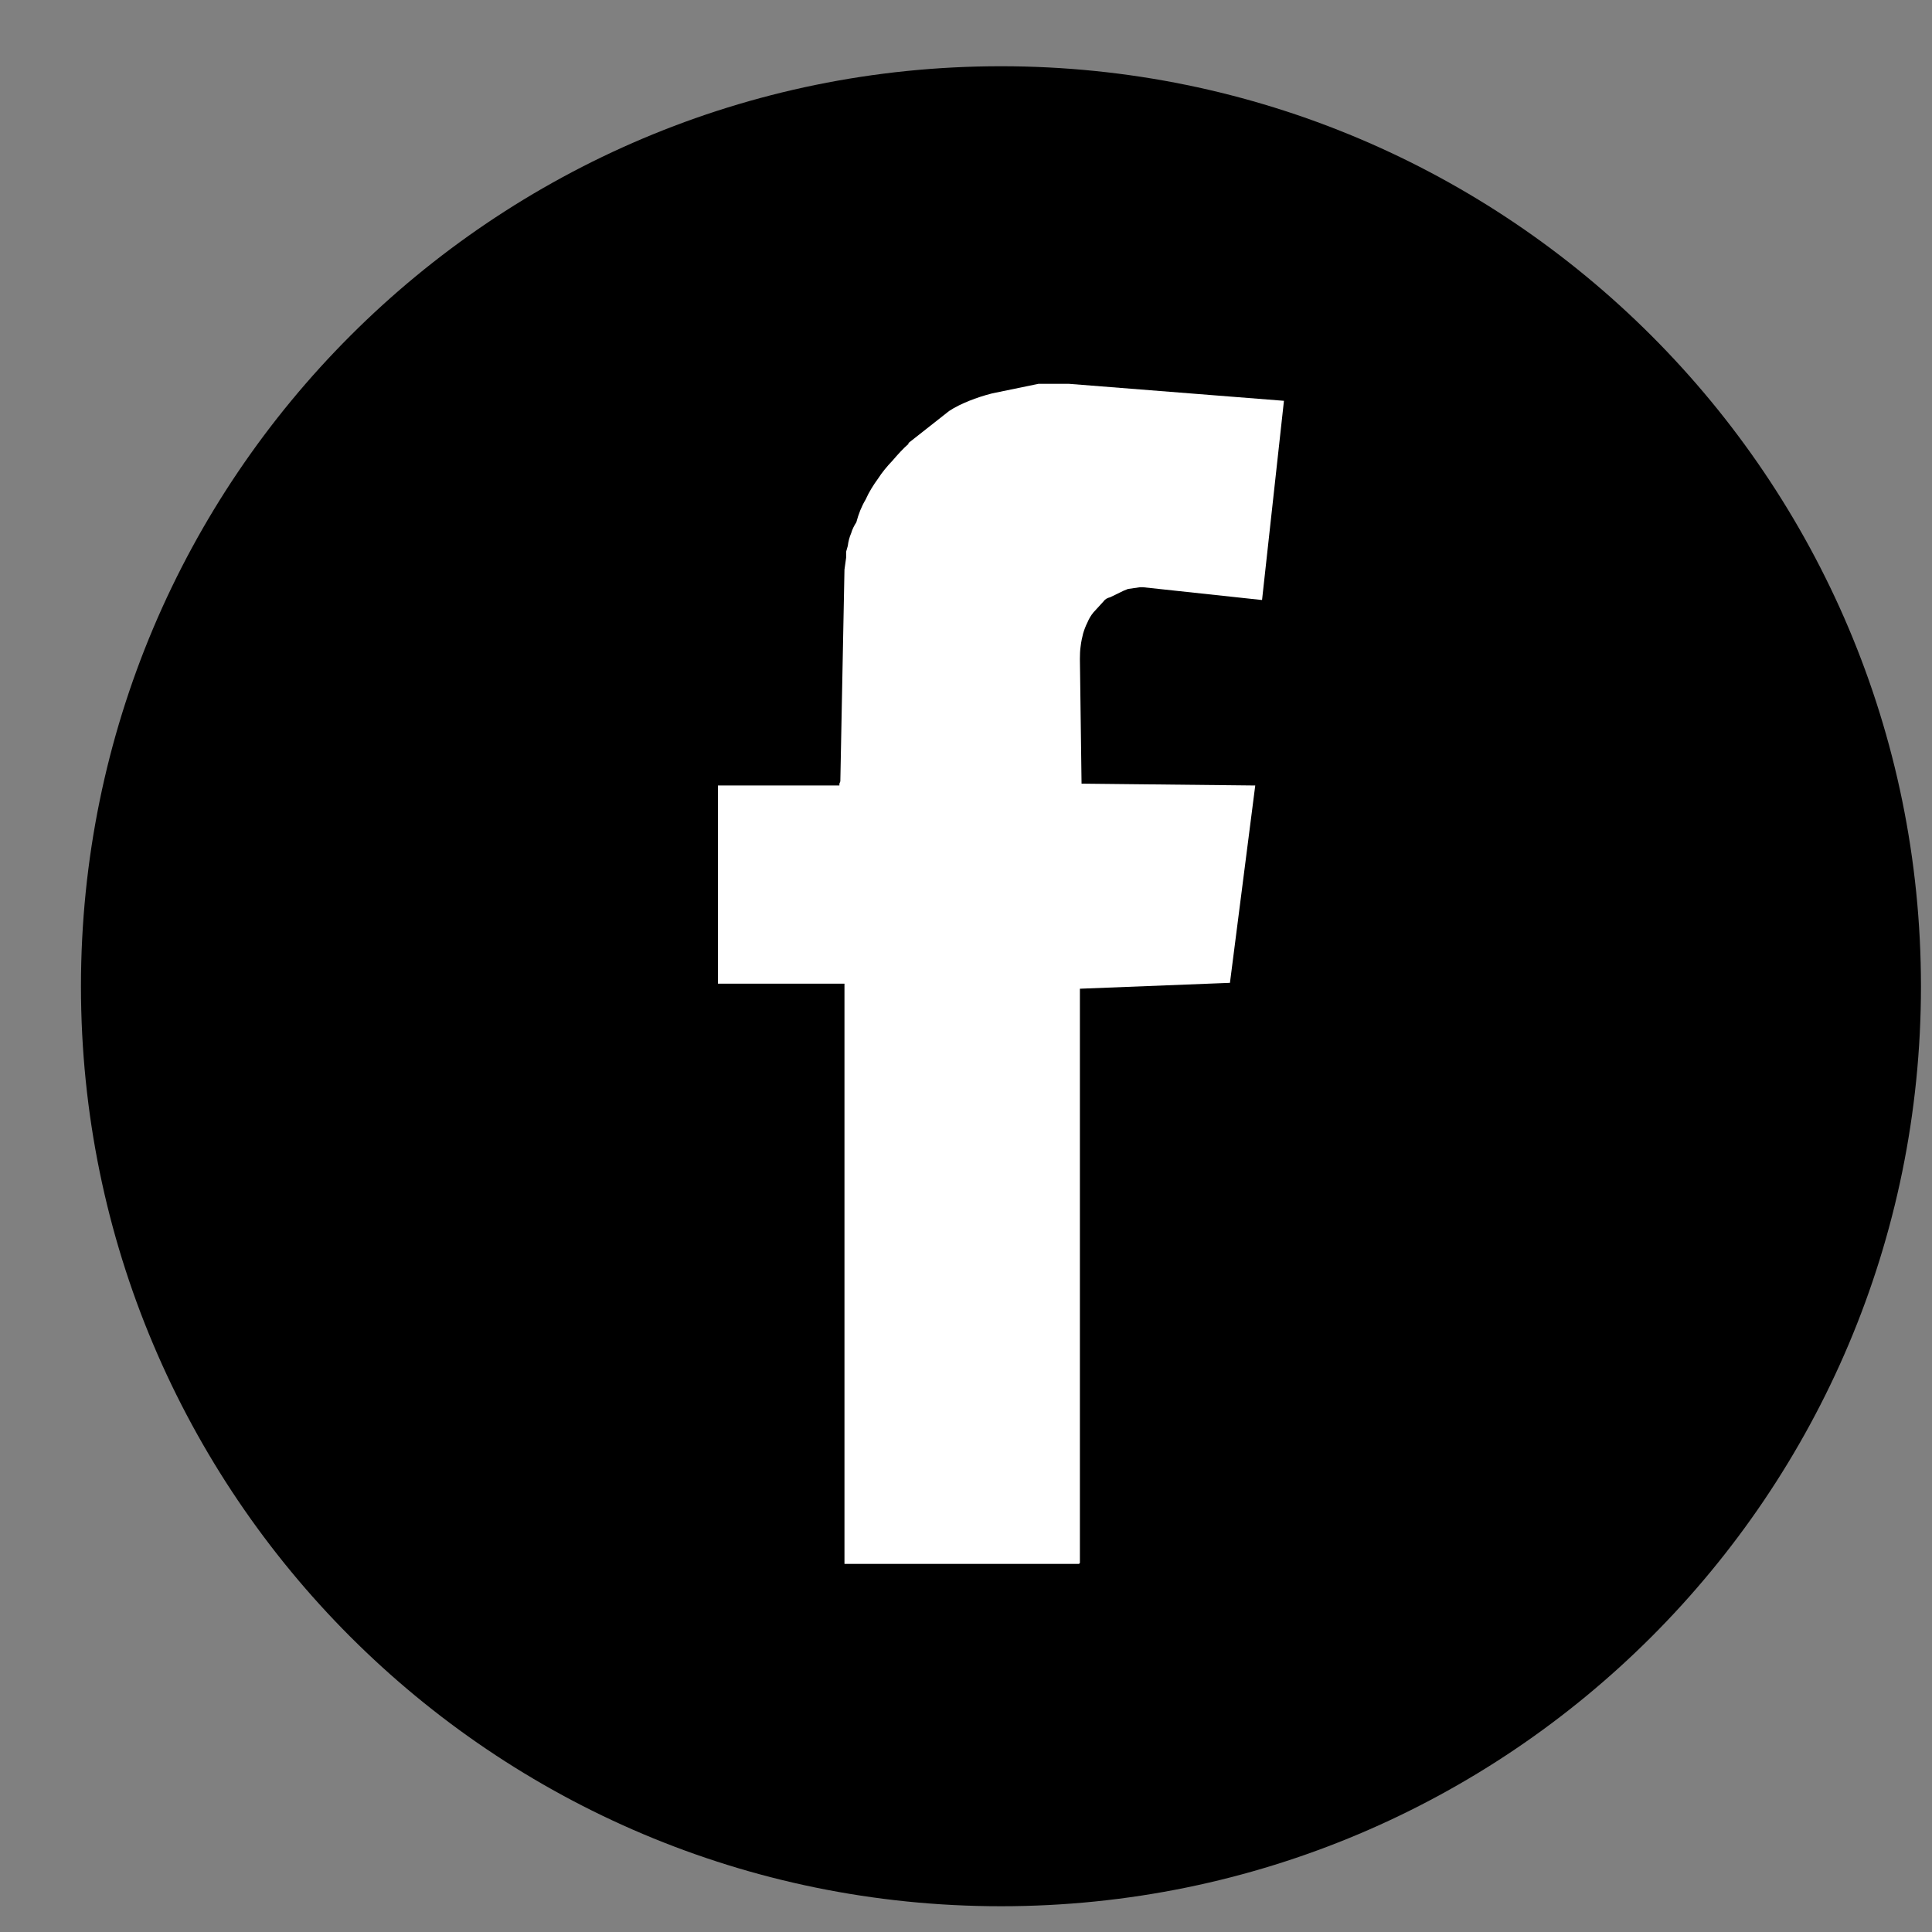
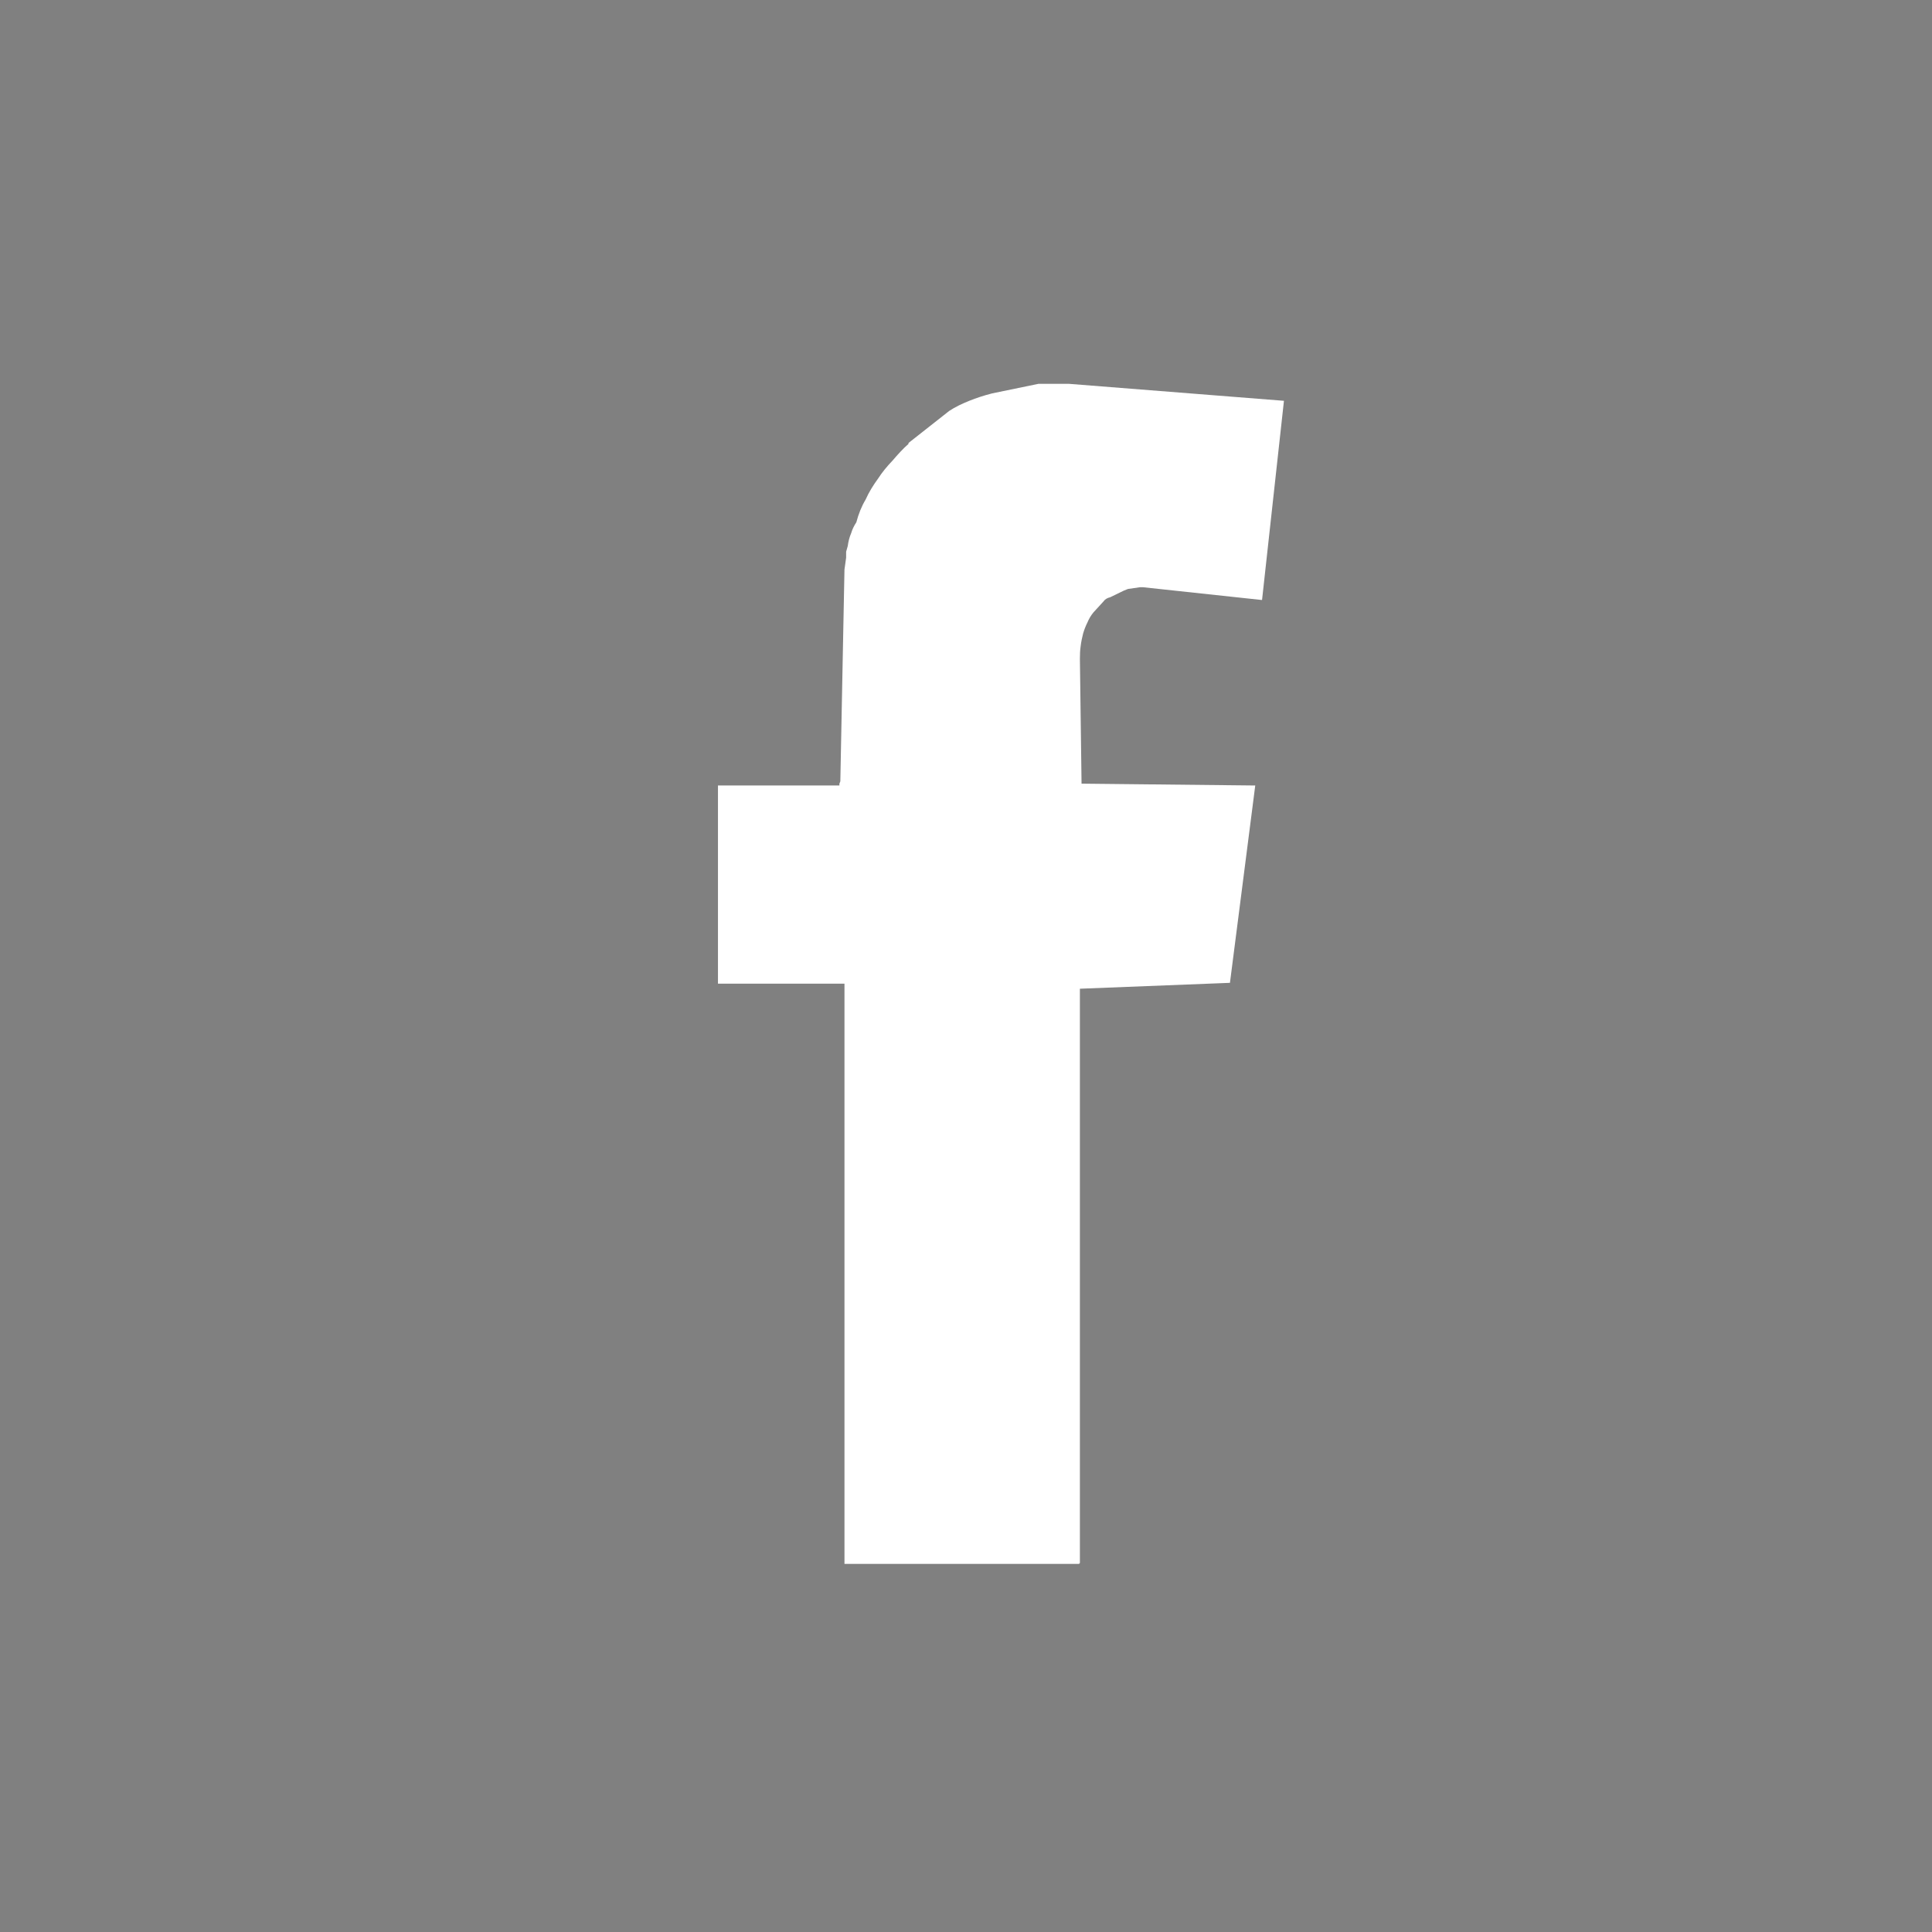
<svg xmlns="http://www.w3.org/2000/svg" width="21" height="21" viewBox="0 0 21 21" fill="none">
  <rect x="0" y="0" width="21" height="21" fill="#808080" stroke="none" />
  <g clip-path="url(#clip0_1_1903)">
    <g clip-path="url(#clip1_1_1903)">
      <g clip-path="url(#clip2_1_1903)">
-         <path d="M10.88 20.72C16.402 20.72 20.88 16.243 20.88 10.721C20.88 5.197 16.402 0.72 10.88 0.72C5.356 0.72 0.88 5.197 0.88 10.721C0.88 16.243 5.356 20.72 10.88 20.72Z" fill="black" />
        <path d="M10.317 4.467C10.383 4.423 10.458 4.388 10.537 4.356C10.61 4.327 10.693 4.299 10.784 4.276L11.288 4.172H11.618L13.948 4.356H13.956L13.718 6.521H13.709L12.425 6.383H12.39L12.26 6.402L12.215 6.42L12.067 6.492C12.036 6.499 12.011 6.513 11.993 6.539L11.884 6.658C11.859 6.689 11.837 6.724 11.819 6.768C11.801 6.803 11.785 6.845 11.773 6.886C11.762 6.929 11.752 6.975 11.746 7.026C11.74 7.067 11.738 7.113 11.738 7.162L11.756 8.518L13.644 8.538L13.369 10.683L11.738 10.747V16.989L11.728 16.999H9.179V10.692H7.804V8.538H9.124V8.518L9.134 8.493L9.179 6.191L9.197 6.062V5.997L9.215 5.934C9.221 5.885 9.233 5.839 9.252 5.795C9.264 5.754 9.283 5.715 9.308 5.677C9.332 5.586 9.365 5.503 9.409 5.43C9.445 5.349 9.491 5.275 9.545 5.201C9.588 5.134 9.64 5.071 9.701 5.007C9.756 4.943 9.814 4.878 9.875 4.825V4.815L10.317 4.467Z" fill="white" />
      </g>
    </g>
  </g>
  <defs>
    <clipPath id="clip0_1_1903">
      <rect width="20" height="20" fill="white" transform="translate(0.88 0.72)" />
    </clipPath>
    <clipPath id="clip1_1_1903">
      <rect width="20" height="20" fill="white" transform="translate(0.88 0.72)" />
    </clipPath>
    <clipPath id="clip2_1_1903">
      <rect width="20" height="20" fill="white" transform="translate(0.88 0.72)" />
    </clipPath>
  </defs>
</svg>